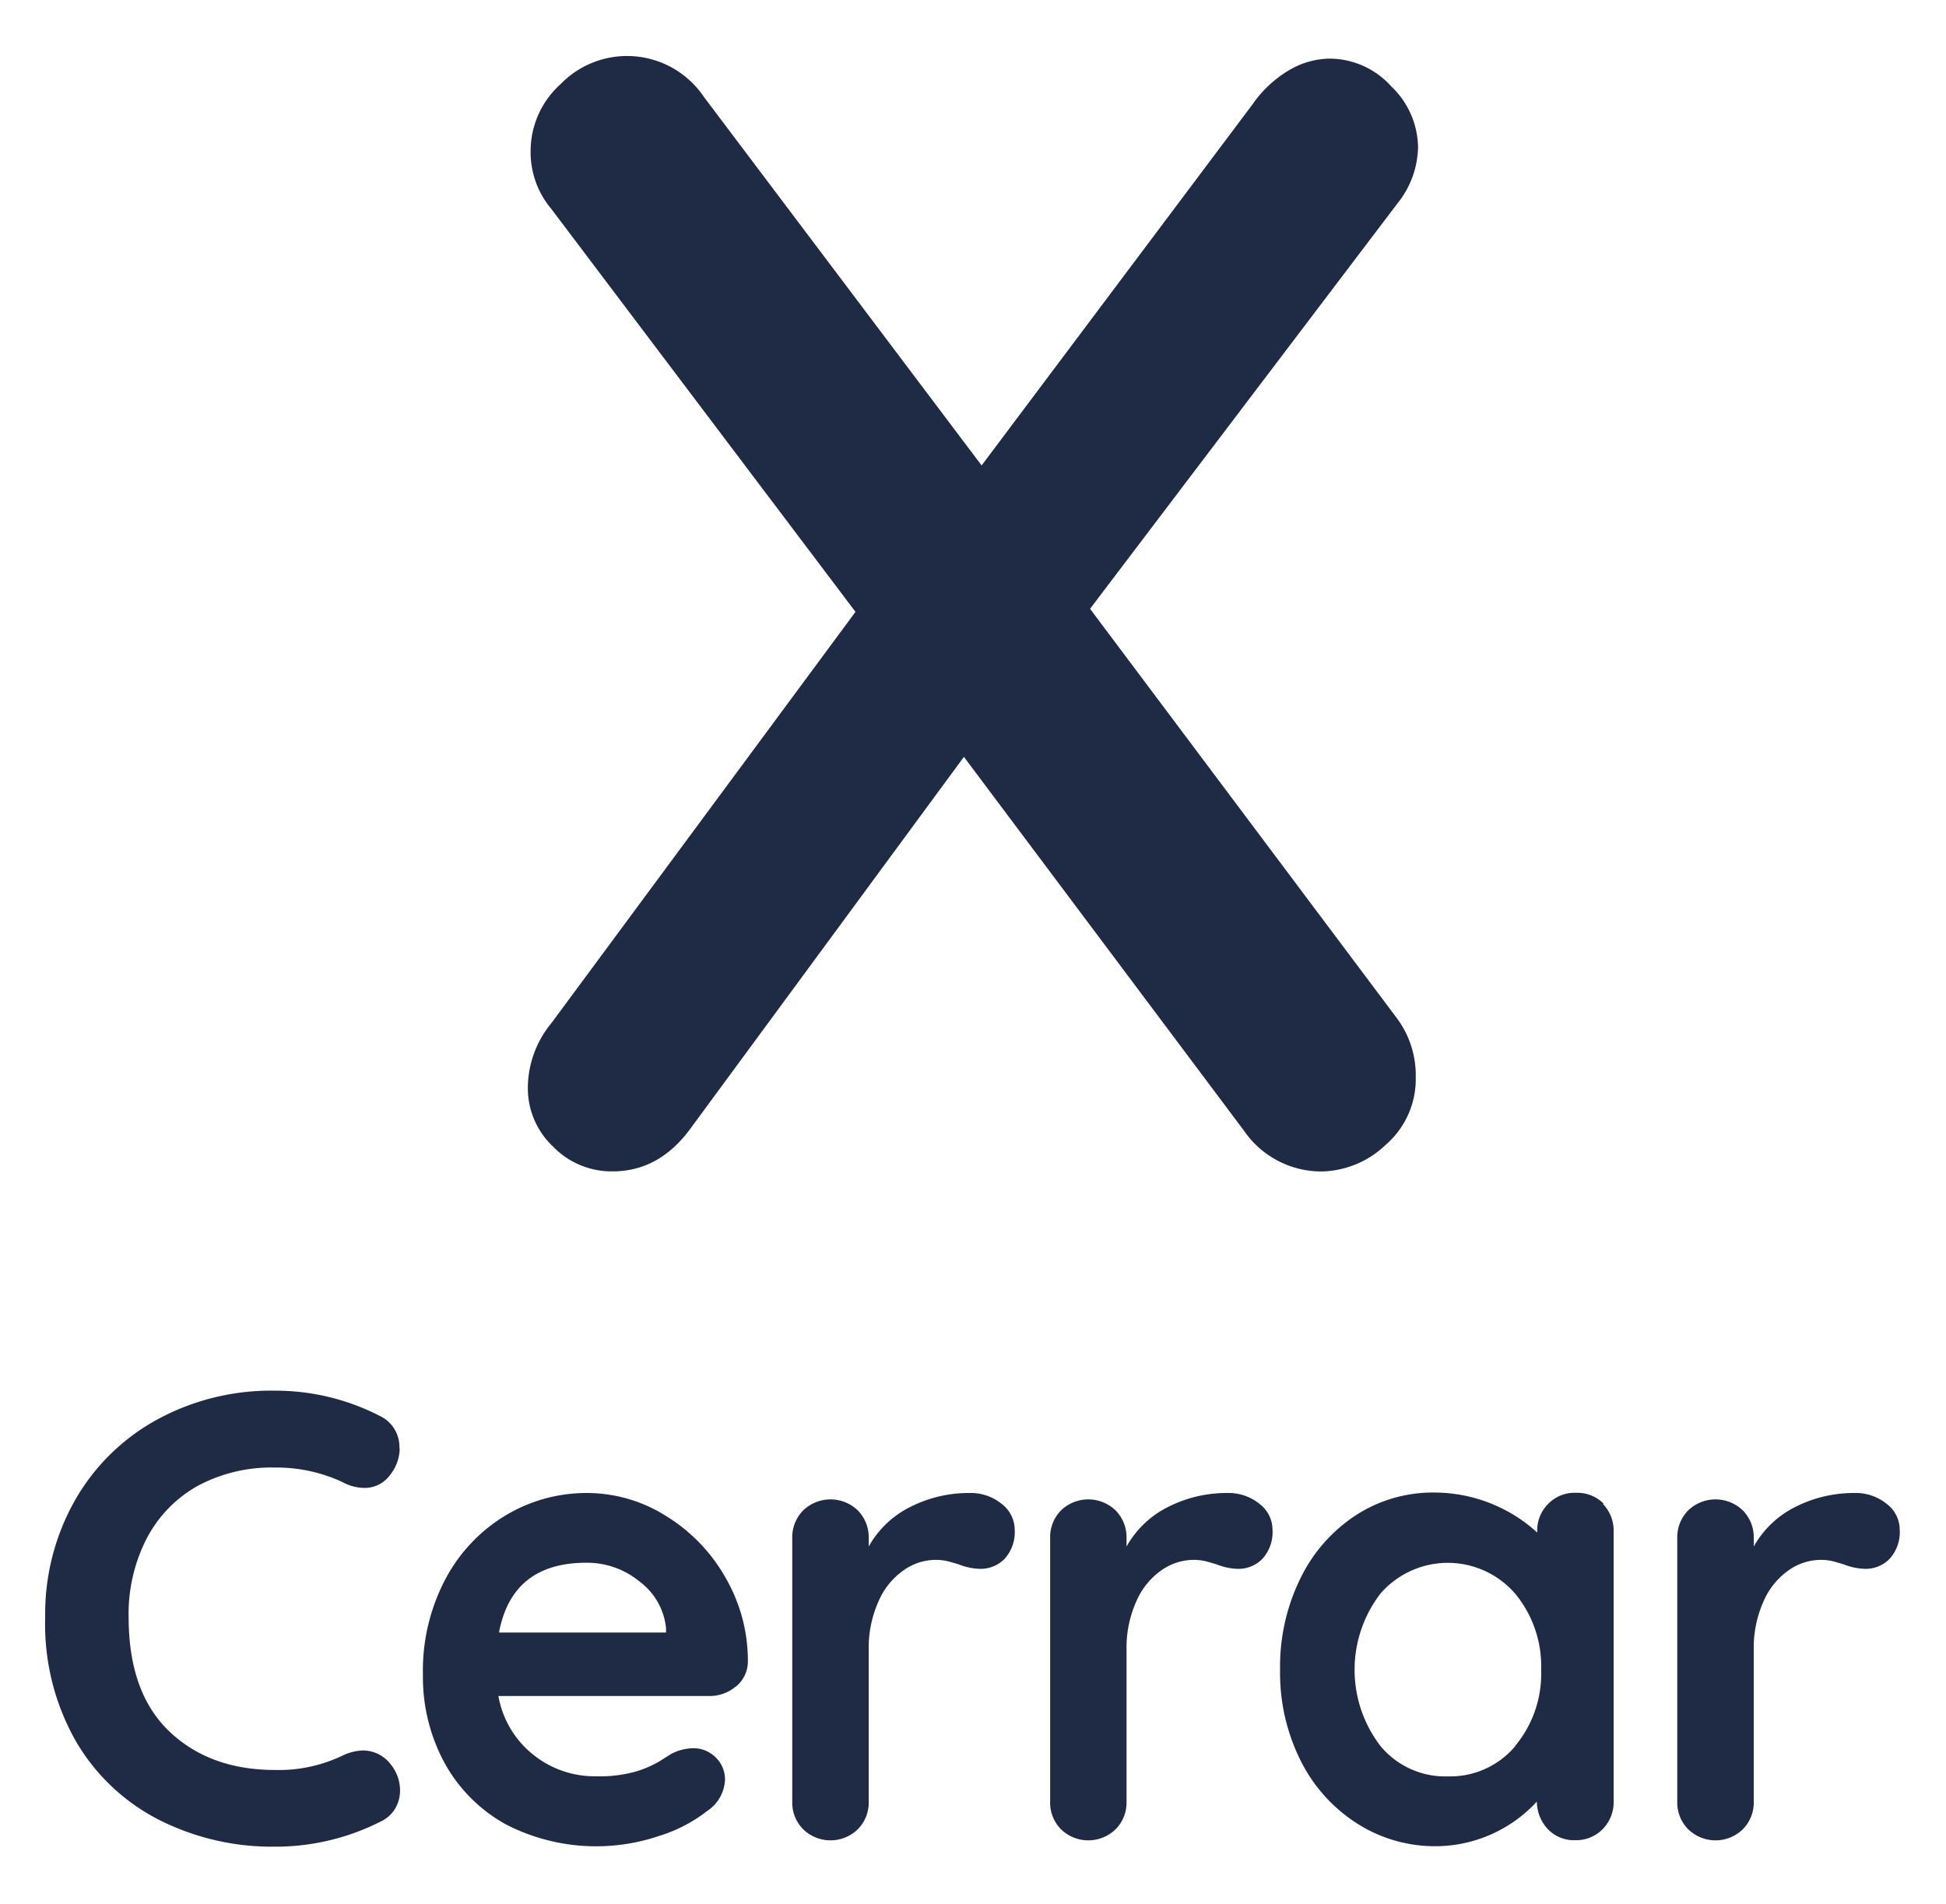
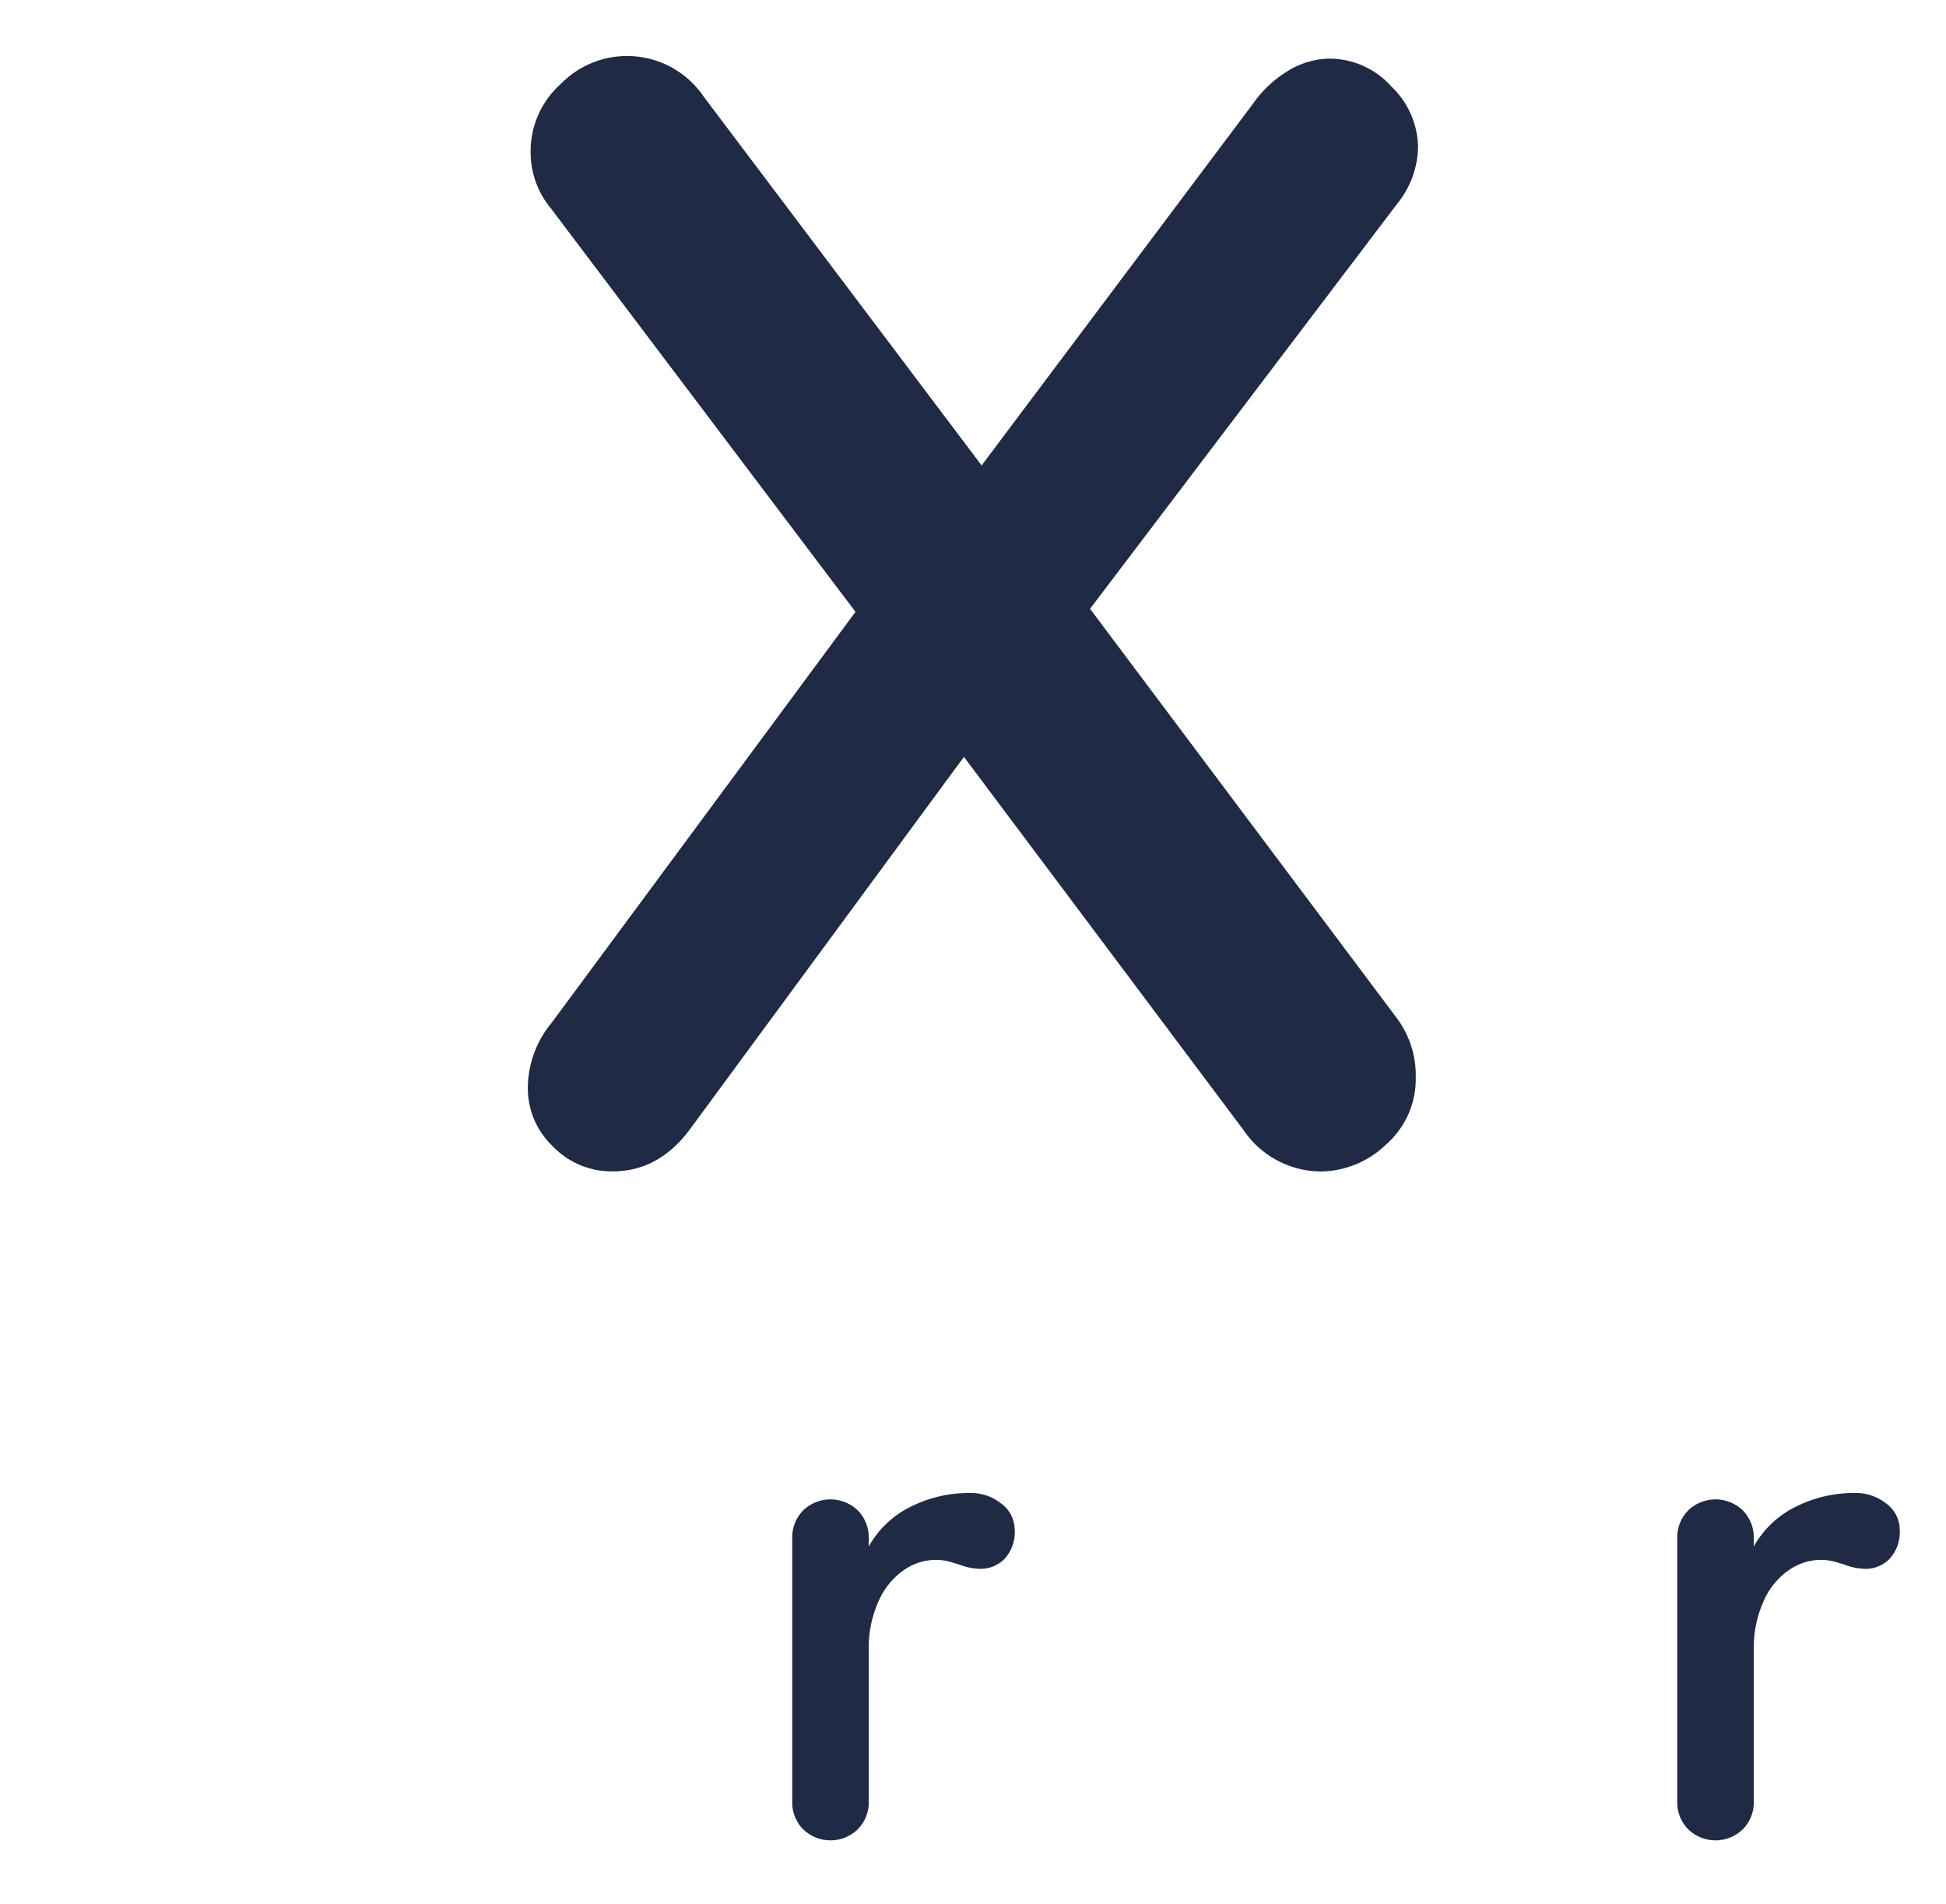
<svg xmlns="http://www.w3.org/2000/svg" id="Layer_1" data-name="Layer 1" viewBox="0 0 210.14 205.6">
  <defs>
    <style>.cls-1{fill:#1f2a45;}</style>
  </defs>
  <title>SVG cerrar</title>
  <path class="cls-1" d="M150.88,110a10.3,10.3,0,0,1,2,6.3,9.38,9.38,0,0,1-3.23,7.31,10.29,10.29,0,0,1-7,2.89,10.14,10.14,0,0,1-8.33-4.42L104.09,81.73l-29.43,40c-2.28,3.18-5.11,4.76-8.52,4.76a8.8,8.8,0,0,1-6.46-2.72A8.63,8.63,0,0,1,57,117.47a11.06,11.06,0,0,1,2.55-7l32.83-44.4L59.51,22.53A9.47,9.47,0,0,1,57.3,16.4a9.71,9.71,0,0,1,3.23-7.31A10,10,0,0,1,76,10.45L106,50.26l29.26-39a12.61,12.61,0,0,1,3.91-3.66,8.81,8.81,0,0,1,4.43-1.27,9,9,0,0,1,6.64,3,9.27,9.27,0,0,1,2.89,6.55A10,10,0,0,1,150.88,22L117.71,65.74Z" />
-   <path class="cls-1" d="M43.16,156.4a4.65,4.65,0,0,1-1,2.82,3.37,3.37,0,0,1-2.82,1.45,5,5,0,0,1-2.34-.62,16.88,16.88,0,0,0-7.29-1.58,16.87,16.87,0,0,0-8.4,2,13.85,13.85,0,0,0-5.5,5.72,17.82,17.82,0,0,0-1.92,8.43q0,8.12,4.36,12.31t11.46,4.2A15.92,15.92,0,0,0,37,189.57a5.46,5.46,0,0,1,2.2-.55,3.8,3.8,0,0,1,3,1.51,4.48,4.48,0,0,1,1,2.82,3.81,3.81,0,0,1-.56,2,3.6,3.6,0,0,1-1.58,1.37,25.08,25.08,0,0,1-11.42,2.69,27,27,0,0,1-12.39-2.86,21.88,21.88,0,0,1-9-8.43,25.54,25.54,0,0,1-3.37-13.48A24.9,24.9,0,0,1,8.1,162a22.77,22.77,0,0,1,8.85-8.7,25.71,25.71,0,0,1,12.73-3.13A24.62,24.62,0,0,1,41,152.89a3.69,3.69,0,0,1,2.13,3.51" />
-   <path class="cls-1" d="M79.42,182.14a4.34,4.34,0,0,1-2.89,1H53.82a10.4,10.4,0,0,0,3.79,6.36,10.58,10.58,0,0,0,6.67,2.31,14.65,14.65,0,0,0,4.41-.52,11.68,11.68,0,0,0,2.51-1.09l1.27-.8a5.32,5.32,0,0,1,2.35-.62,3.36,3.36,0,0,1,2.47,1,3.29,3.29,0,0,1,1,2.41,4.27,4.27,0,0,1-1.93,3.37,16.21,16.21,0,0,1-5.15,2.68A21.26,21.26,0,0,1,54.62,197,16.85,16.85,0,0,1,48,190.36a19.47,19.47,0,0,1-2.33-9.53,21.14,21.14,0,0,1,2.47-10.39,17.63,17.63,0,0,1,6.54-6.85,16.94,16.94,0,0,1,8.67-2.37,16,16,0,0,1,8.57,2.48,18.45,18.45,0,0,1,6.43,6.67,17.89,17.89,0,0,1,2.41,9.08,3.52,3.52,0,0,1-1.31,2.69m-25.53-5.85h18v-.48a7.14,7.14,0,0,0-2.82-5,8.92,8.92,0,0,0-5.78-2.06q-8,0-9.43,7.5" />
  <path class="cls-1" d="M108.16,162.39a3.52,3.52,0,0,1,1.41,2.75,4.28,4.28,0,0,1-1.1,3.2,3.62,3.62,0,0,1-2.62,1.07,6.72,6.72,0,0,1-2.34-.49l-.92-.27a5.65,5.65,0,0,0-1.56-.21,6,6,0,0,0-3.43,1.11,7.89,7.89,0,0,0-2.72,3.34,12.27,12.27,0,0,0-1.07,5.33v16.3a4.1,4.1,0,0,1-1.17,3,4.23,4.23,0,0,1-5.92,0,4.1,4.1,0,0,1-1.17-3V166.11a4.14,4.14,0,0,1,1.17-3,4.25,4.25,0,0,1,5.92,0,4.14,4.14,0,0,1,1.17,3V167a10.43,10.43,0,0,1,4.54-4.3,13.9,13.9,0,0,1,6.33-1.48,5.27,5.27,0,0,1,3.48,1.17" />
-   <path class="cls-1" d="M136,162.39a3.49,3.49,0,0,1,1.41,2.75,4.28,4.28,0,0,1-1.1,3.2,3.6,3.6,0,0,1-2.62,1.07,6.67,6.67,0,0,1-2.33-.49l-.93-.27a5.55,5.55,0,0,0-1.56-.21,6.08,6.08,0,0,0-3.43,1.11,7.89,7.89,0,0,0-2.72,3.34,12.27,12.27,0,0,0-1.07,5.33v16.3a4.1,4.1,0,0,1-1.17,3,4.23,4.23,0,0,1-5.92,0,4.09,4.09,0,0,1-1.16-3V166.11a4.13,4.13,0,0,1,1.16-3,4.25,4.25,0,0,1,5.92,0,4.14,4.14,0,0,1,1.17,3V167a10.49,10.49,0,0,1,4.54-4.3,13.93,13.93,0,0,1,6.33-1.48,5.27,5.27,0,0,1,3.48,1.17" />
-   <path class="cls-1" d="M173.08,162.39a4.12,4.12,0,0,1,1.17,3v29.11a4.14,4.14,0,0,1-1.17,3,4,4,0,0,1-3,1.21,3.87,3.87,0,0,1-2.91-1.17,4.35,4.35,0,0,1-1.21-3,14.92,14.92,0,0,1-10.81,4.82,15.63,15.63,0,0,1-8.6-2.45,17.11,17.11,0,0,1-6.09-6.77,21.16,21.16,0,0,1-2.23-9.84,21.58,21.58,0,0,1,2.2-9.87,17,17,0,0,1,6-6.82,15.27,15.27,0,0,1,8.42-2.44A16.53,16.53,0,0,1,166,165.49v-.08a4,4,0,0,1,1.17-3,3.93,3.93,0,0,1,3-1.21,4,4,0,0,1,3,1.17m-9.57,26.18a12.14,12.14,0,0,0,2.82-8.22,12.28,12.28,0,0,0-2.82-8.26,9.62,9.62,0,0,0-14.52,0,13.51,13.51,0,0,0,0,16.48,9.06,9.06,0,0,0,7.26,3.27,9.18,9.18,0,0,0,7.29-3.27" />
  <path class="cls-1" d="M203.73,162.39a3.49,3.49,0,0,1,1.41,2.75,4.28,4.28,0,0,1-1.1,3.2,3.62,3.62,0,0,1-2.62,1.07,6.72,6.72,0,0,1-2.34-.49l-.92-.27a5.6,5.6,0,0,0-1.56-.21,6.05,6.05,0,0,0-3.43,1.11,7.89,7.89,0,0,0-2.72,3.34,12.27,12.27,0,0,0-1.07,5.33v16.3a4.1,4.1,0,0,1-1.17,3,4.23,4.23,0,0,1-5.92,0,4.1,4.1,0,0,1-1.17-3V166.11a4.14,4.14,0,0,1,1.17-3,4.25,4.25,0,0,1,5.92,0,4.14,4.14,0,0,1,1.17,3V167a10.49,10.49,0,0,1,4.54-4.3,13.93,13.93,0,0,1,6.33-1.48,5.27,5.27,0,0,1,3.48,1.17" />
</svg>